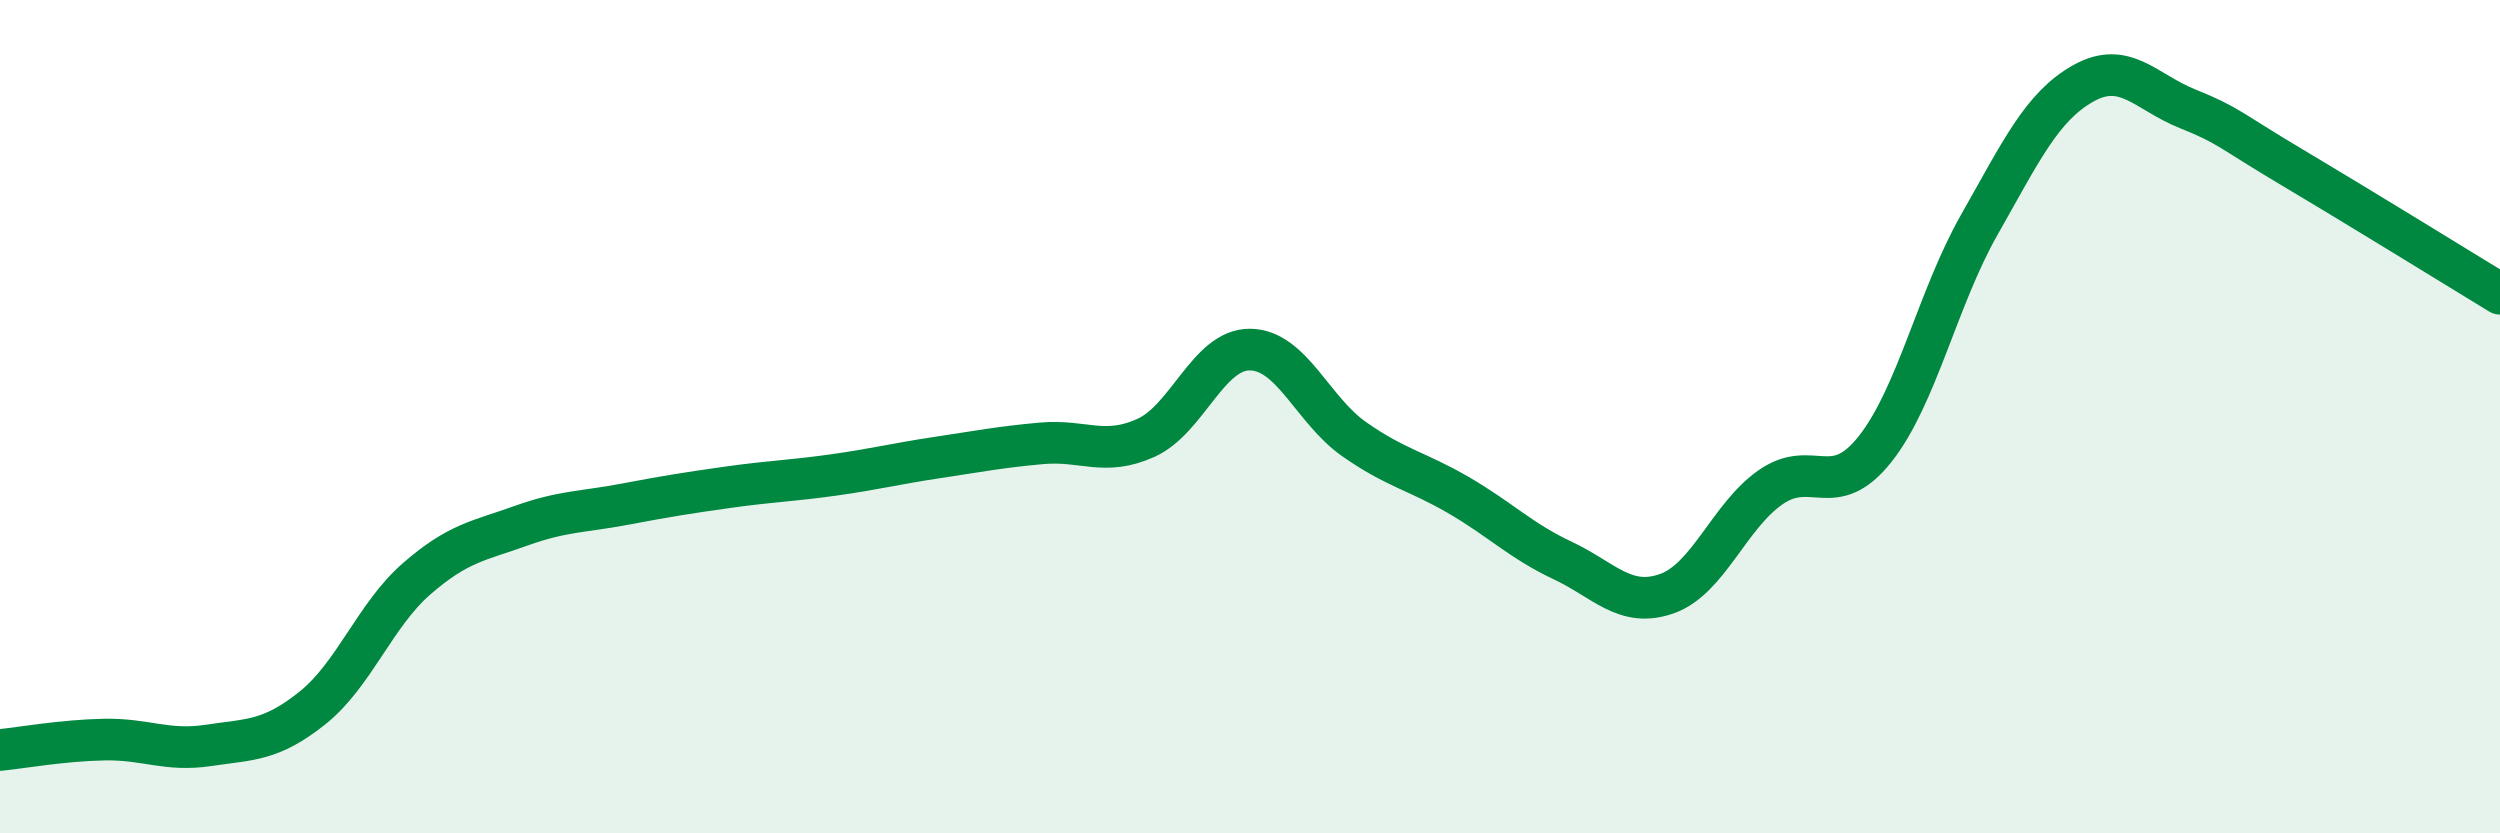
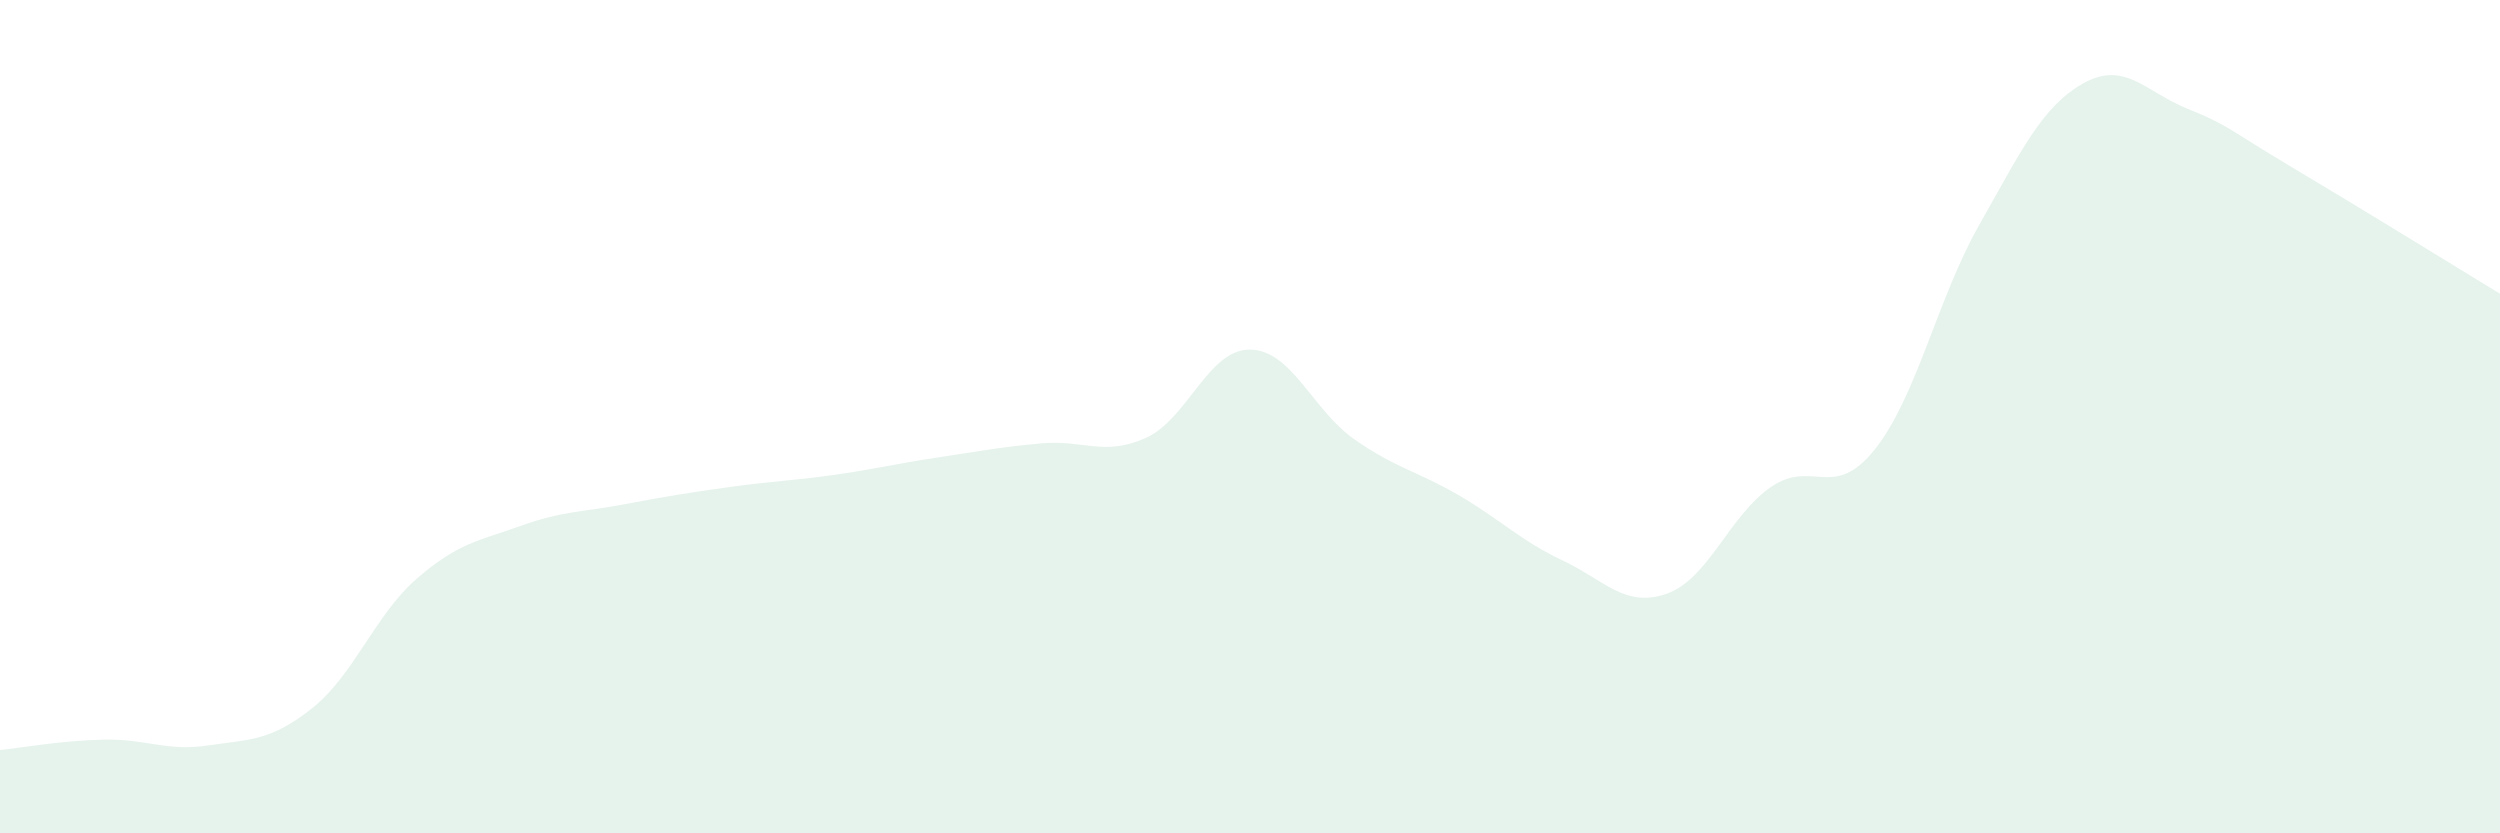
<svg xmlns="http://www.w3.org/2000/svg" width="60" height="20" viewBox="0 0 60 20">
  <path d="M 0,18 C 0.5,17.95 1.5,17.77 2.5,17.75 C 3.5,17.73 4,18.04 5,17.89 C 6,17.74 6.5,17.79 7.5,16.99 C 8.5,16.19 9,14.76 10,13.89 C 11,13.02 11.5,12.98 12.5,12.62 C 13.5,12.26 14,12.29 15,12.1 C 16,11.91 16.5,11.83 17.5,11.69 C 18.5,11.55 19,11.54 20,11.4 C 21,11.26 21.5,11.13 22.5,10.98 C 23.5,10.83 24,10.73 25,10.64 C 26,10.55 26.5,10.96 27.5,10.51 C 28.5,10.06 29,8.38 30,8.39 C 31,8.4 31.5,9.84 32.5,10.54 C 33.5,11.24 34,11.3 35,11.88 C 36,12.46 36.5,12.98 37.5,13.45 C 38.5,13.92 39,14.6 40,14.25 C 41,13.9 41.5,12.38 42.5,11.69 C 43.5,11 44,12.04 45,10.78 C 46,9.52 46.5,7.16 47.5,5.4 C 48.5,3.64 49,2.56 50,2 C 51,1.44 51.5,2.21 52.5,2.61 C 53.5,3.01 53.5,3.12 55,4.01 C 56.5,4.9 59,6.44 60,7.05L60 20L0 20Z" fill="#008740" opacity="0.1" stroke-linecap="round" stroke-linejoin="round" />
-   <path d="M 0,18 C 0.5,17.95 1.5,17.77 2.5,17.75 C 3.5,17.73 4,18.04 5,17.89 C 6,17.74 6.5,17.79 7.5,16.99 C 8.5,16.19 9,14.76 10,13.89 C 11,13.02 11.5,12.98 12.5,12.62 C 13.5,12.26 14,12.29 15,12.1 C 16,11.91 16.5,11.83 17.5,11.69 C 18.5,11.55 19,11.54 20,11.4 C 21,11.26 21.5,11.13 22.5,10.98 C 23.5,10.83 24,10.73 25,10.64 C 26,10.55 26.5,10.96 27.5,10.51 C 28.5,10.06 29,8.38 30,8.39 C 31,8.4 31.5,9.84 32.5,10.54 C 33.5,11.24 34,11.3 35,11.88 C 36,12.46 36.5,12.98 37.5,13.45 C 38.5,13.92 39,14.6 40,14.25 C 41,13.9 41.5,12.38 42.5,11.69 C 43.5,11 44,12.04 45,10.78 C 46,9.52 46.5,7.16 47.5,5.4 C 48.5,3.64 49,2.56 50,2 C 51,1.44 51.5,2.21 52.5,2.61 C 53.5,3.01 53.5,3.12 55,4.01 C 56.5,4.9 59,6.44 60,7.05" stroke="#008740" stroke-width="1" fill="none" stroke-linecap="round" stroke-linejoin="round" />
</svg>